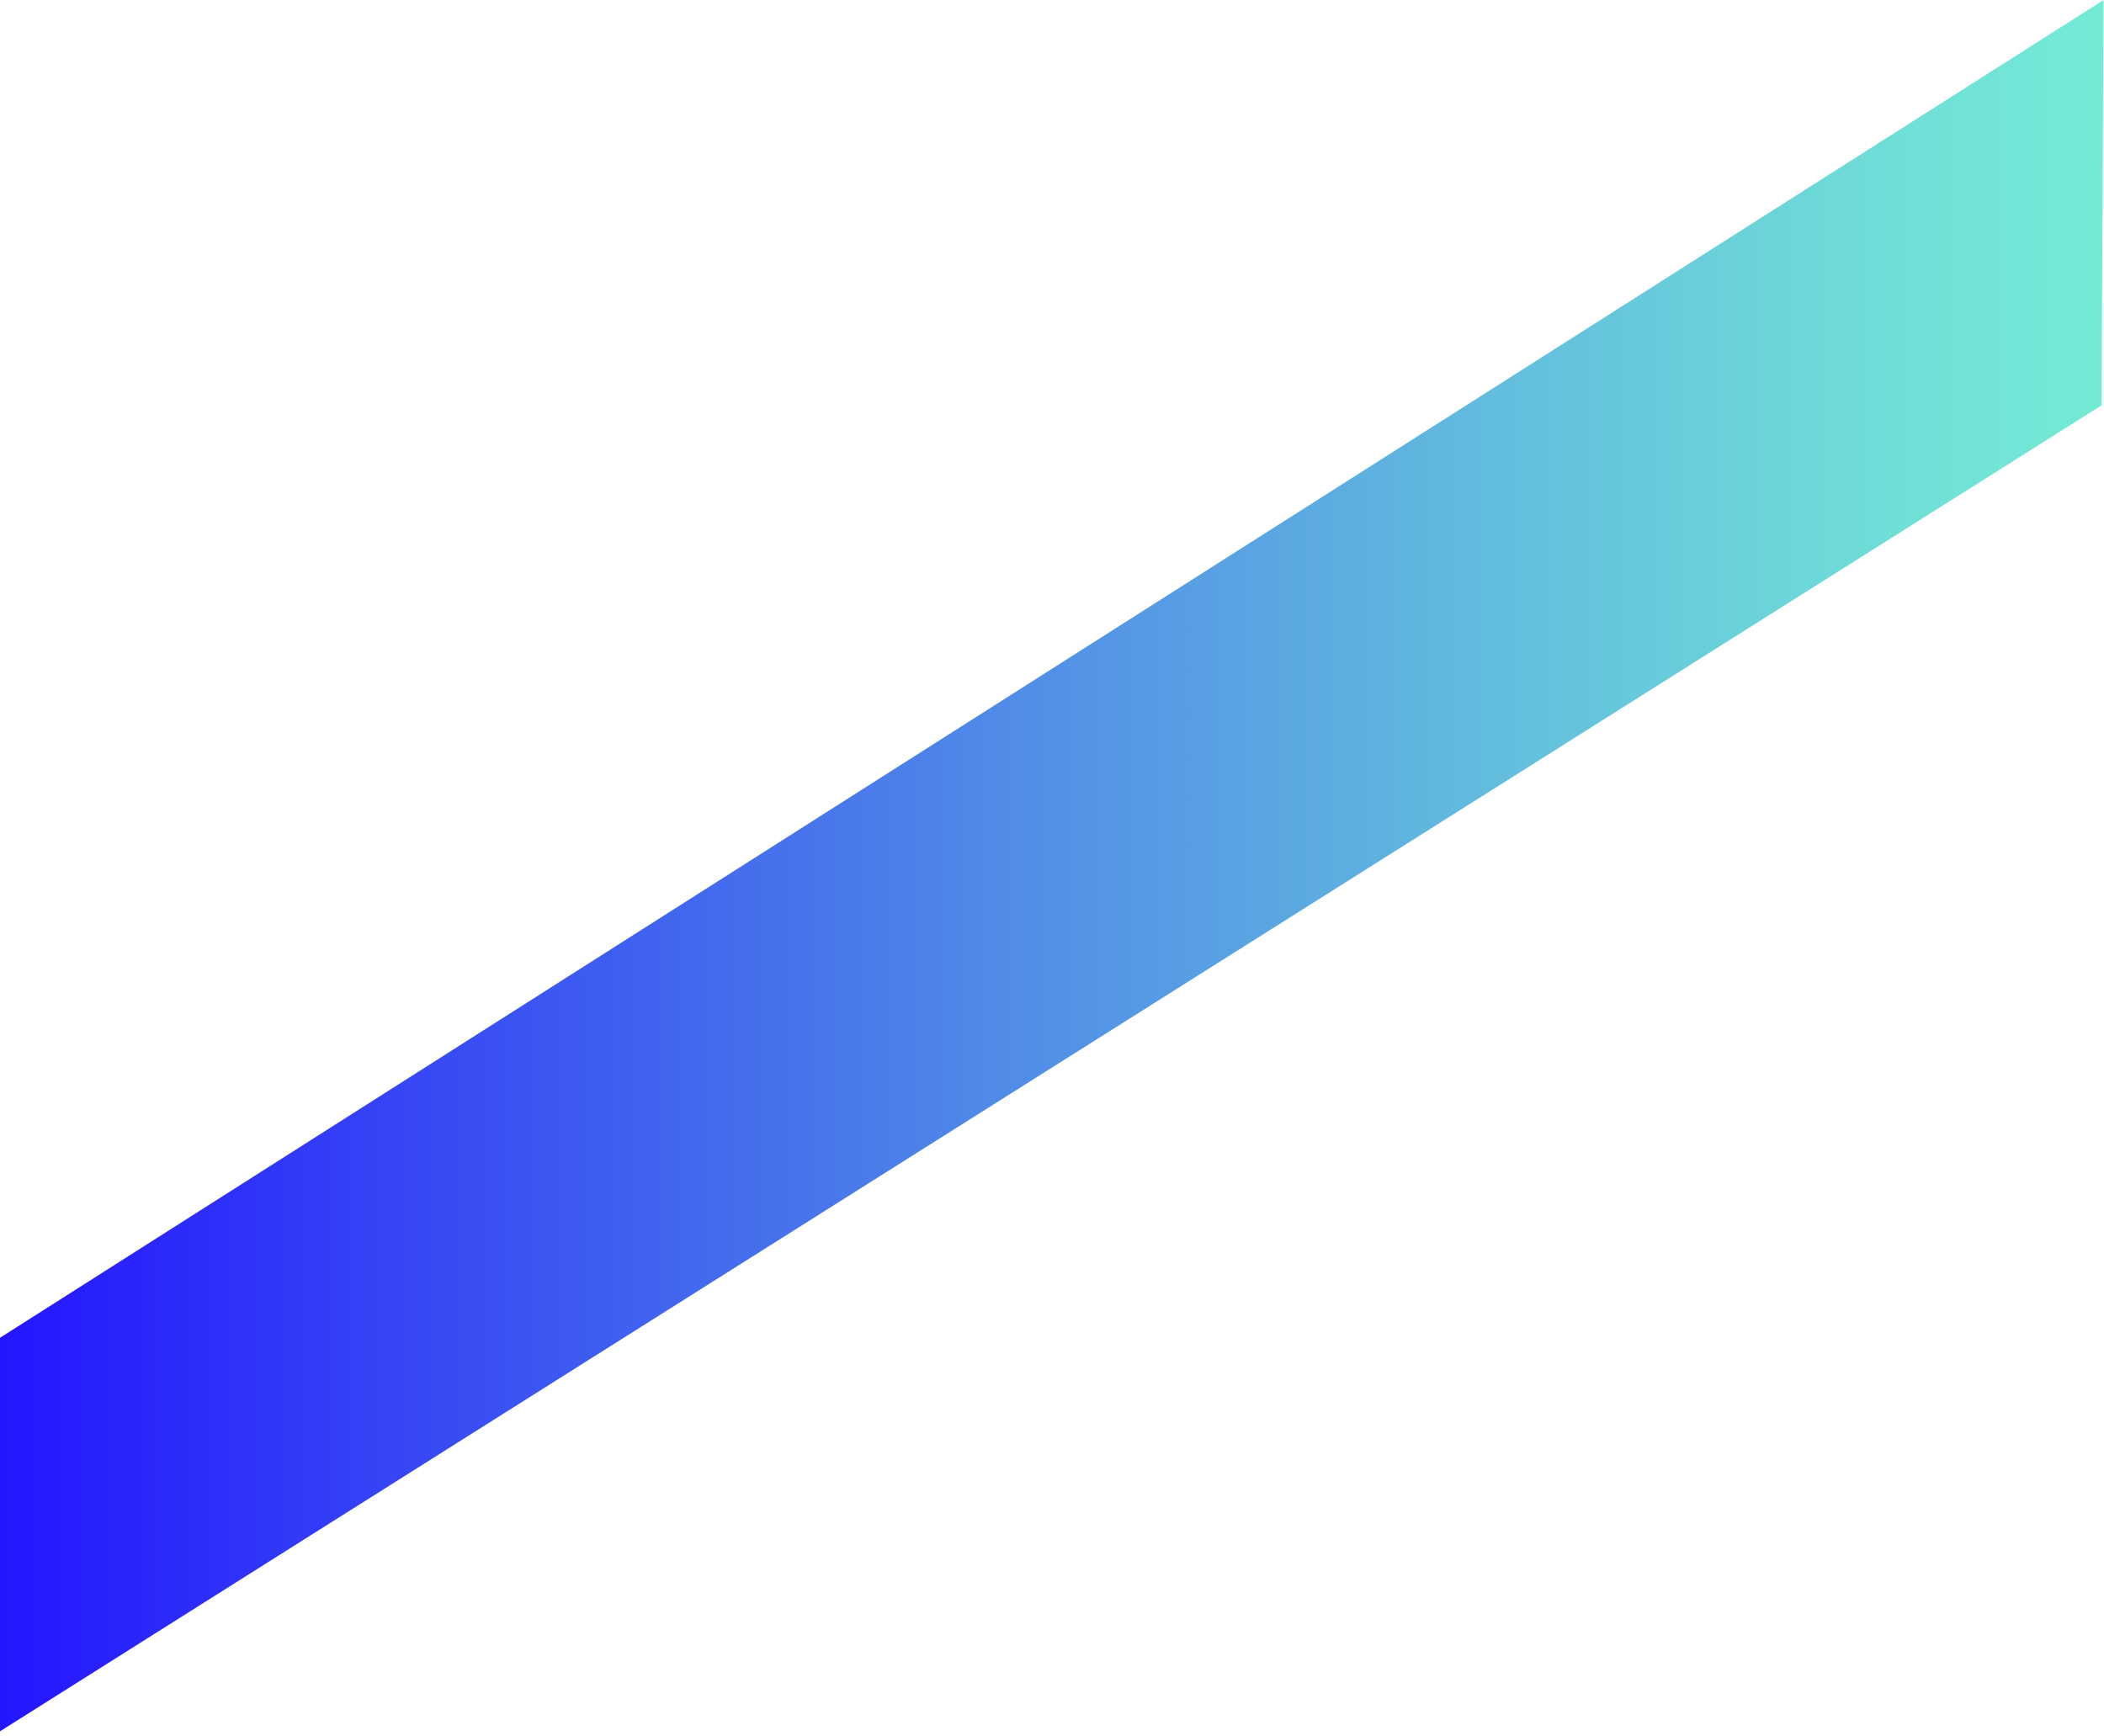
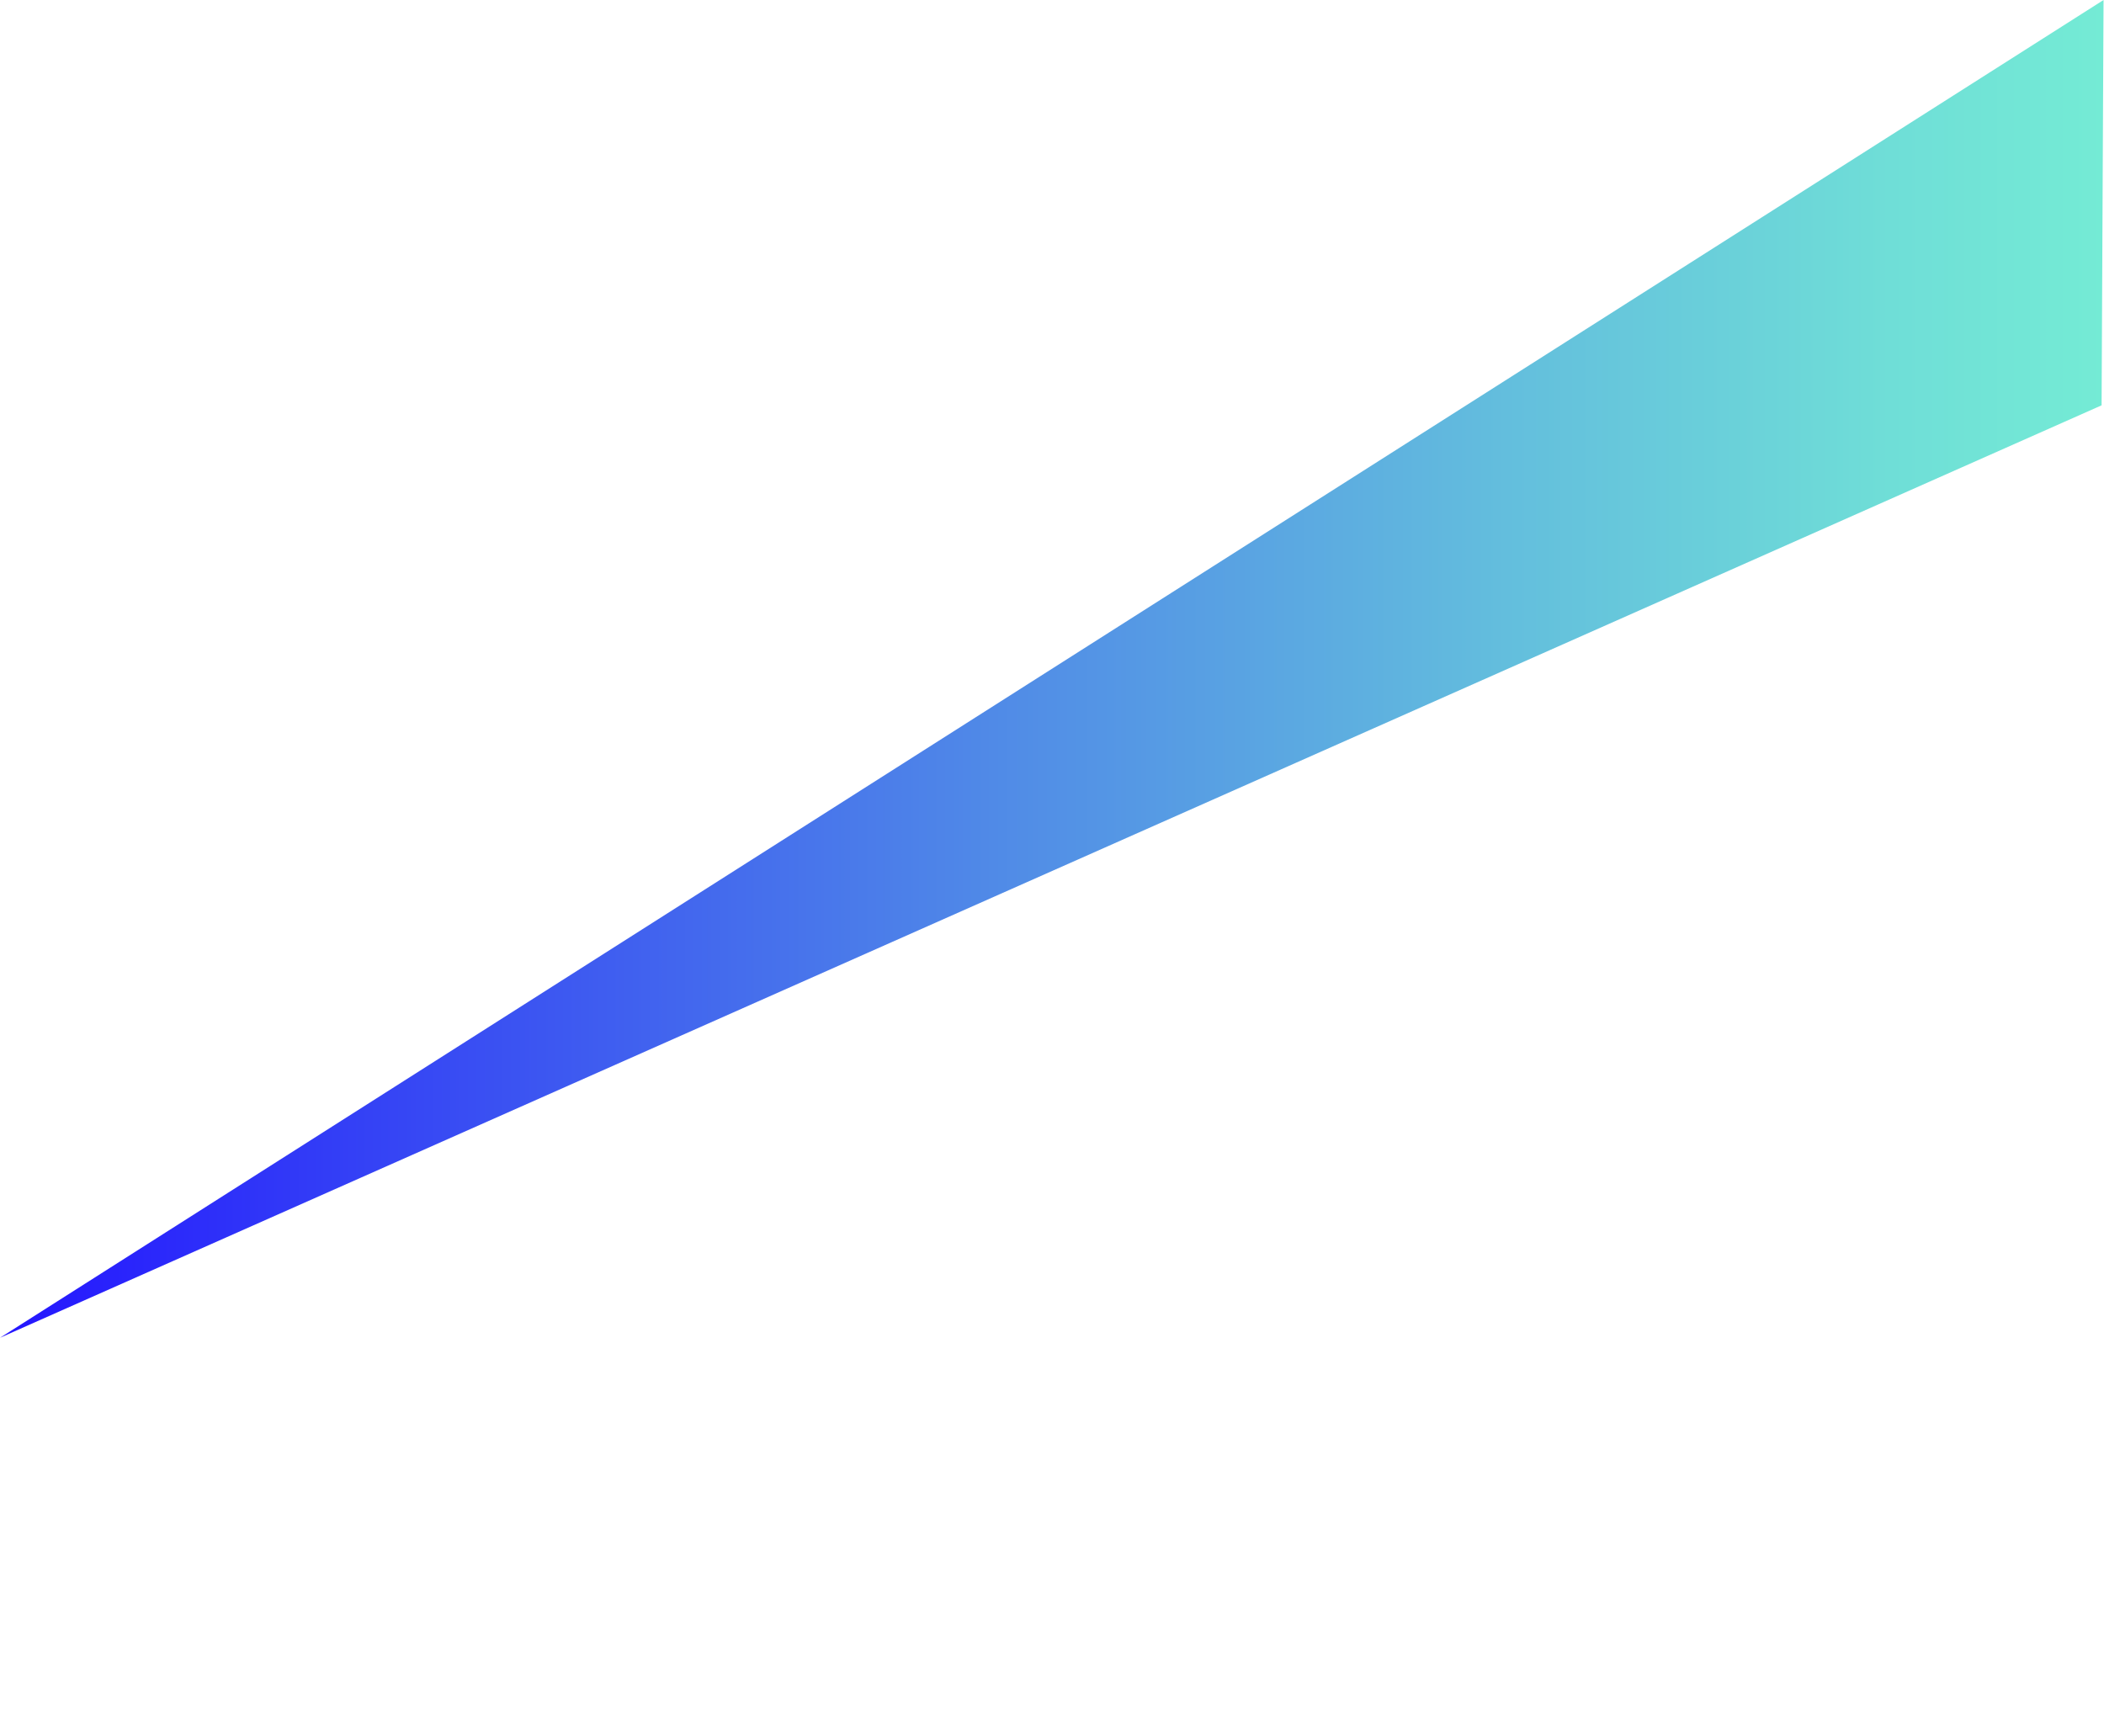
<svg xmlns="http://www.w3.org/2000/svg" width="446" height="368" viewBox="0 0 446 368" fill="none">
-   <path d="M0 283.614V367.047L445.489 85.931L445.905 0L0 283.614Z" fill="url(#paint0_linear_17721_1466)" />
+   <path d="M0 283.614L445.489 85.931L445.905 0L0 283.614Z" fill="url(#paint0_linear_17721_1466)" />
  <defs>
    <linearGradient id="paint0_linear_17721_1466" x1="0" y1="183.523" x2="445.905" y2="183.523" gradientUnits="userSpaceOnUse">
      <stop stop-color="#2415FF" />
      <stop offset="0.179" stop-color="#3543F5" />
      <stop offset="0.472" stop-color="#508AE7" />
      <stop offset="0.716" stop-color="#63BEDD" />
      <stop offset="0.899" stop-color="#6FDED7" />
      <stop offset="1" stop-color="#74EBD5" />
    </linearGradient>
  </defs>
</svg>